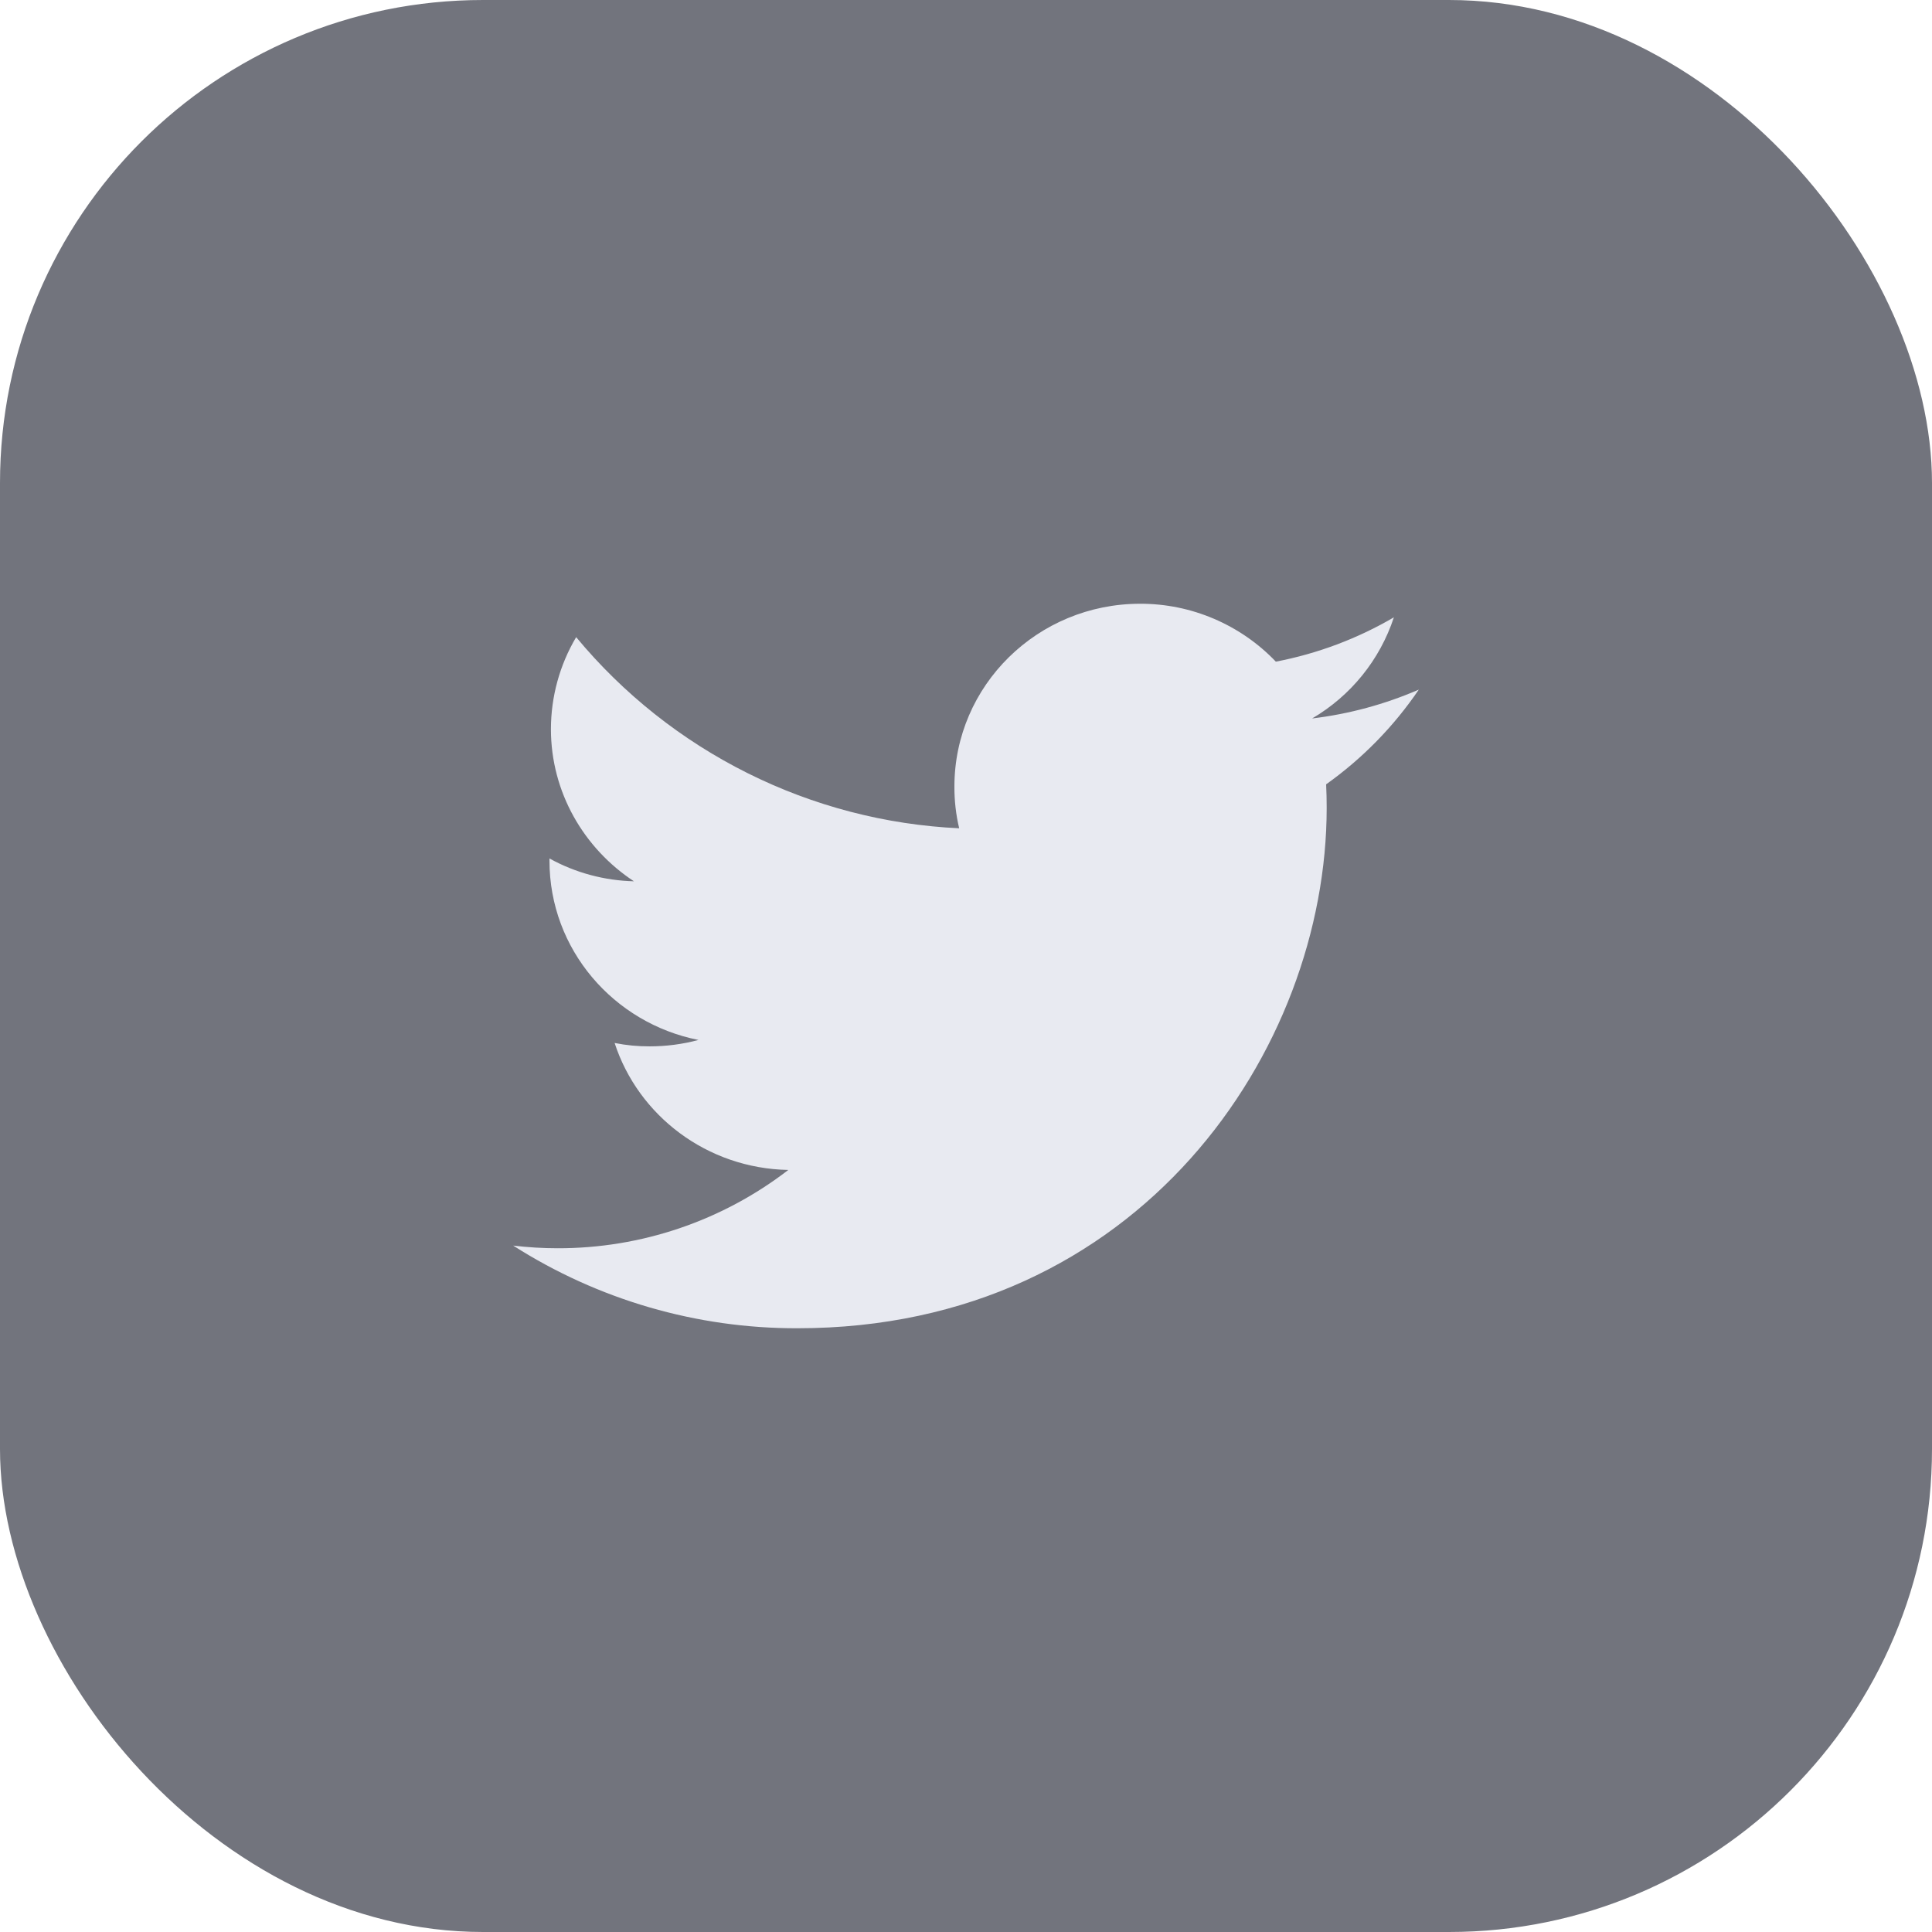
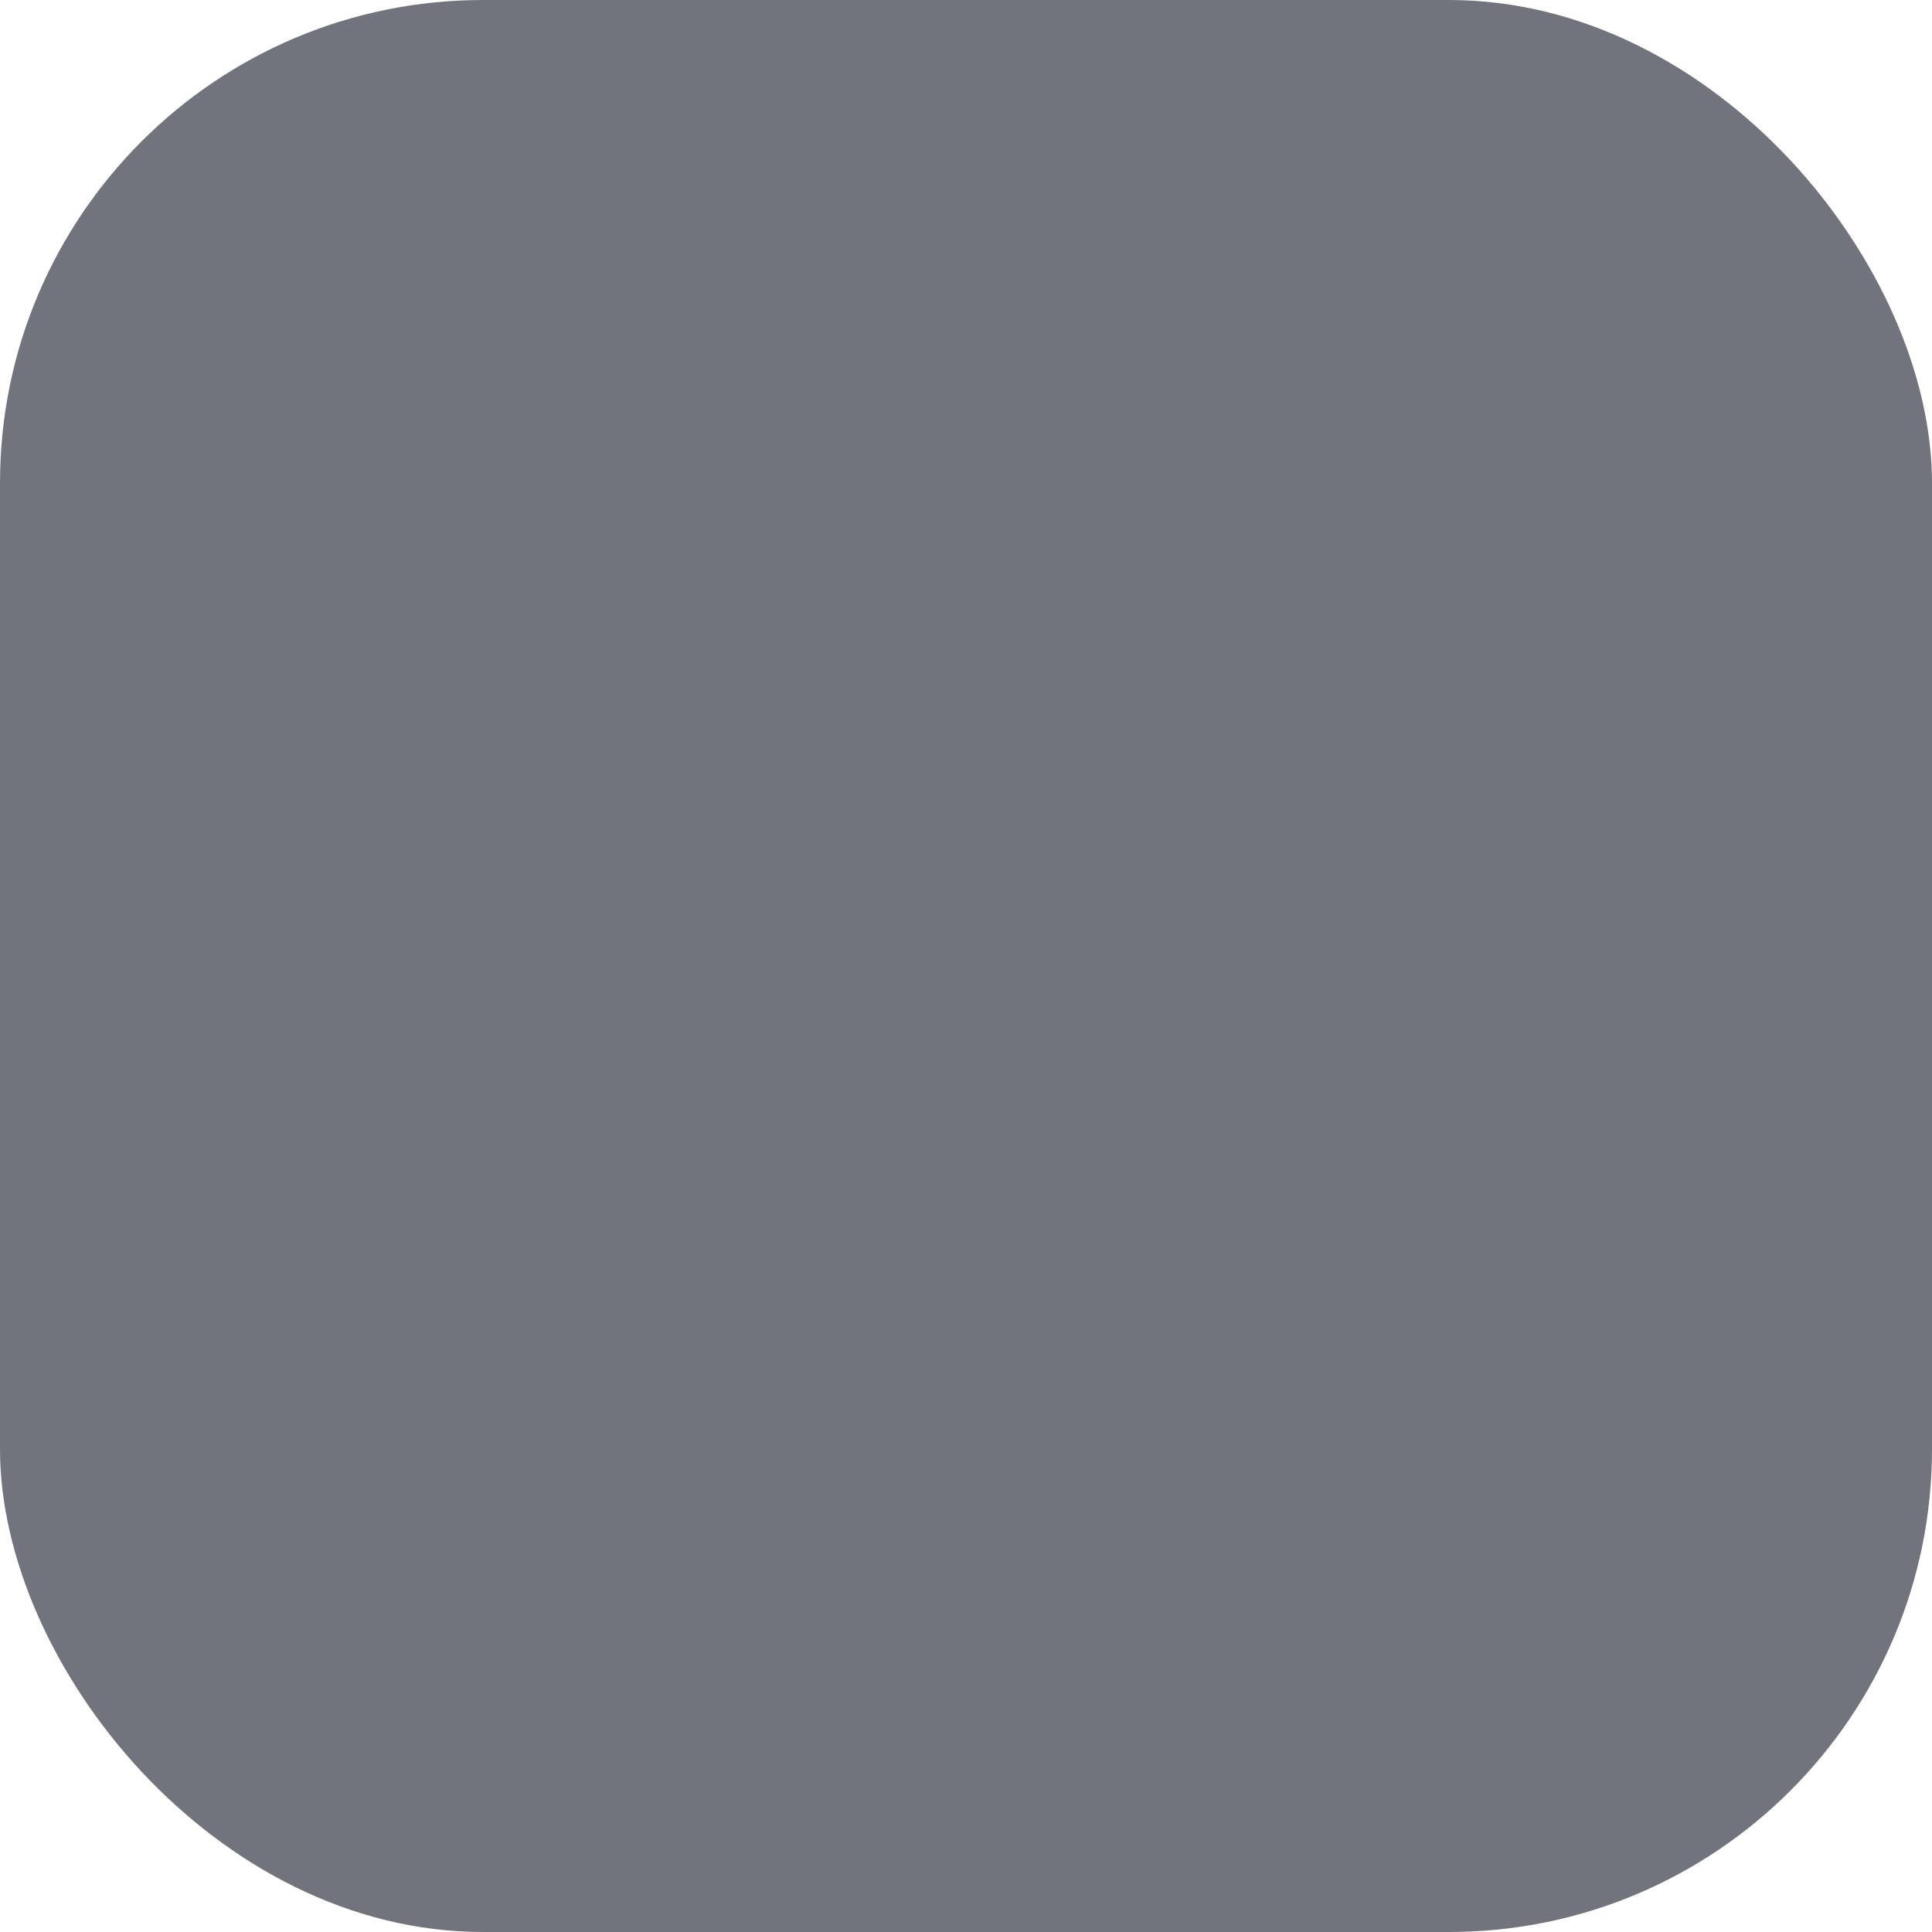
<svg xmlns="http://www.w3.org/2000/svg" width="32" height="32" viewBox="0 0 32 32" fill="none">
  <rect width="32" height="32" rx="8" fill="#72747D" />
-   <path d="M23.5 11.422C22.937 11.666 22.342 11.827 21.733 11.9C22.373 11.525 22.855 10.93 23.087 10.225C22.482 10.579 21.82 10.827 21.132 10.959C20.842 10.655 20.493 10.414 20.107 10.249C19.721 10.084 19.305 9.999 18.885 10C17.184 10 15.808 11.356 15.808 13.028C15.807 13.261 15.833 13.492 15.887 13.719C14.668 13.662 13.474 13.351 12.381 12.805C11.289 12.26 10.322 11.493 9.543 10.553C9.27 11.014 9.126 11.539 9.125 12.075C9.125 13.125 9.673 14.053 10.5 14.597C10.01 14.585 9.53 14.456 9.101 14.219V14.256C9.101 15.725 10.163 16.947 11.569 17.225C11.305 17.296 11.032 17.331 10.759 17.331C10.565 17.332 10.371 17.313 10.18 17.275C10.571 18.478 11.709 19.353 13.057 19.378C11.962 20.222 10.617 20.678 9.234 20.675C8.989 20.675 8.744 20.66 8.5 20.631C9.907 21.529 11.542 22.005 13.211 22C18.878 22 21.974 17.384 21.974 13.381C21.974 13.25 21.971 13.119 21.965 12.991C22.566 12.563 23.086 12.032 23.5 11.422V11.422Z" fill="#E8EAF1" />
</svg>